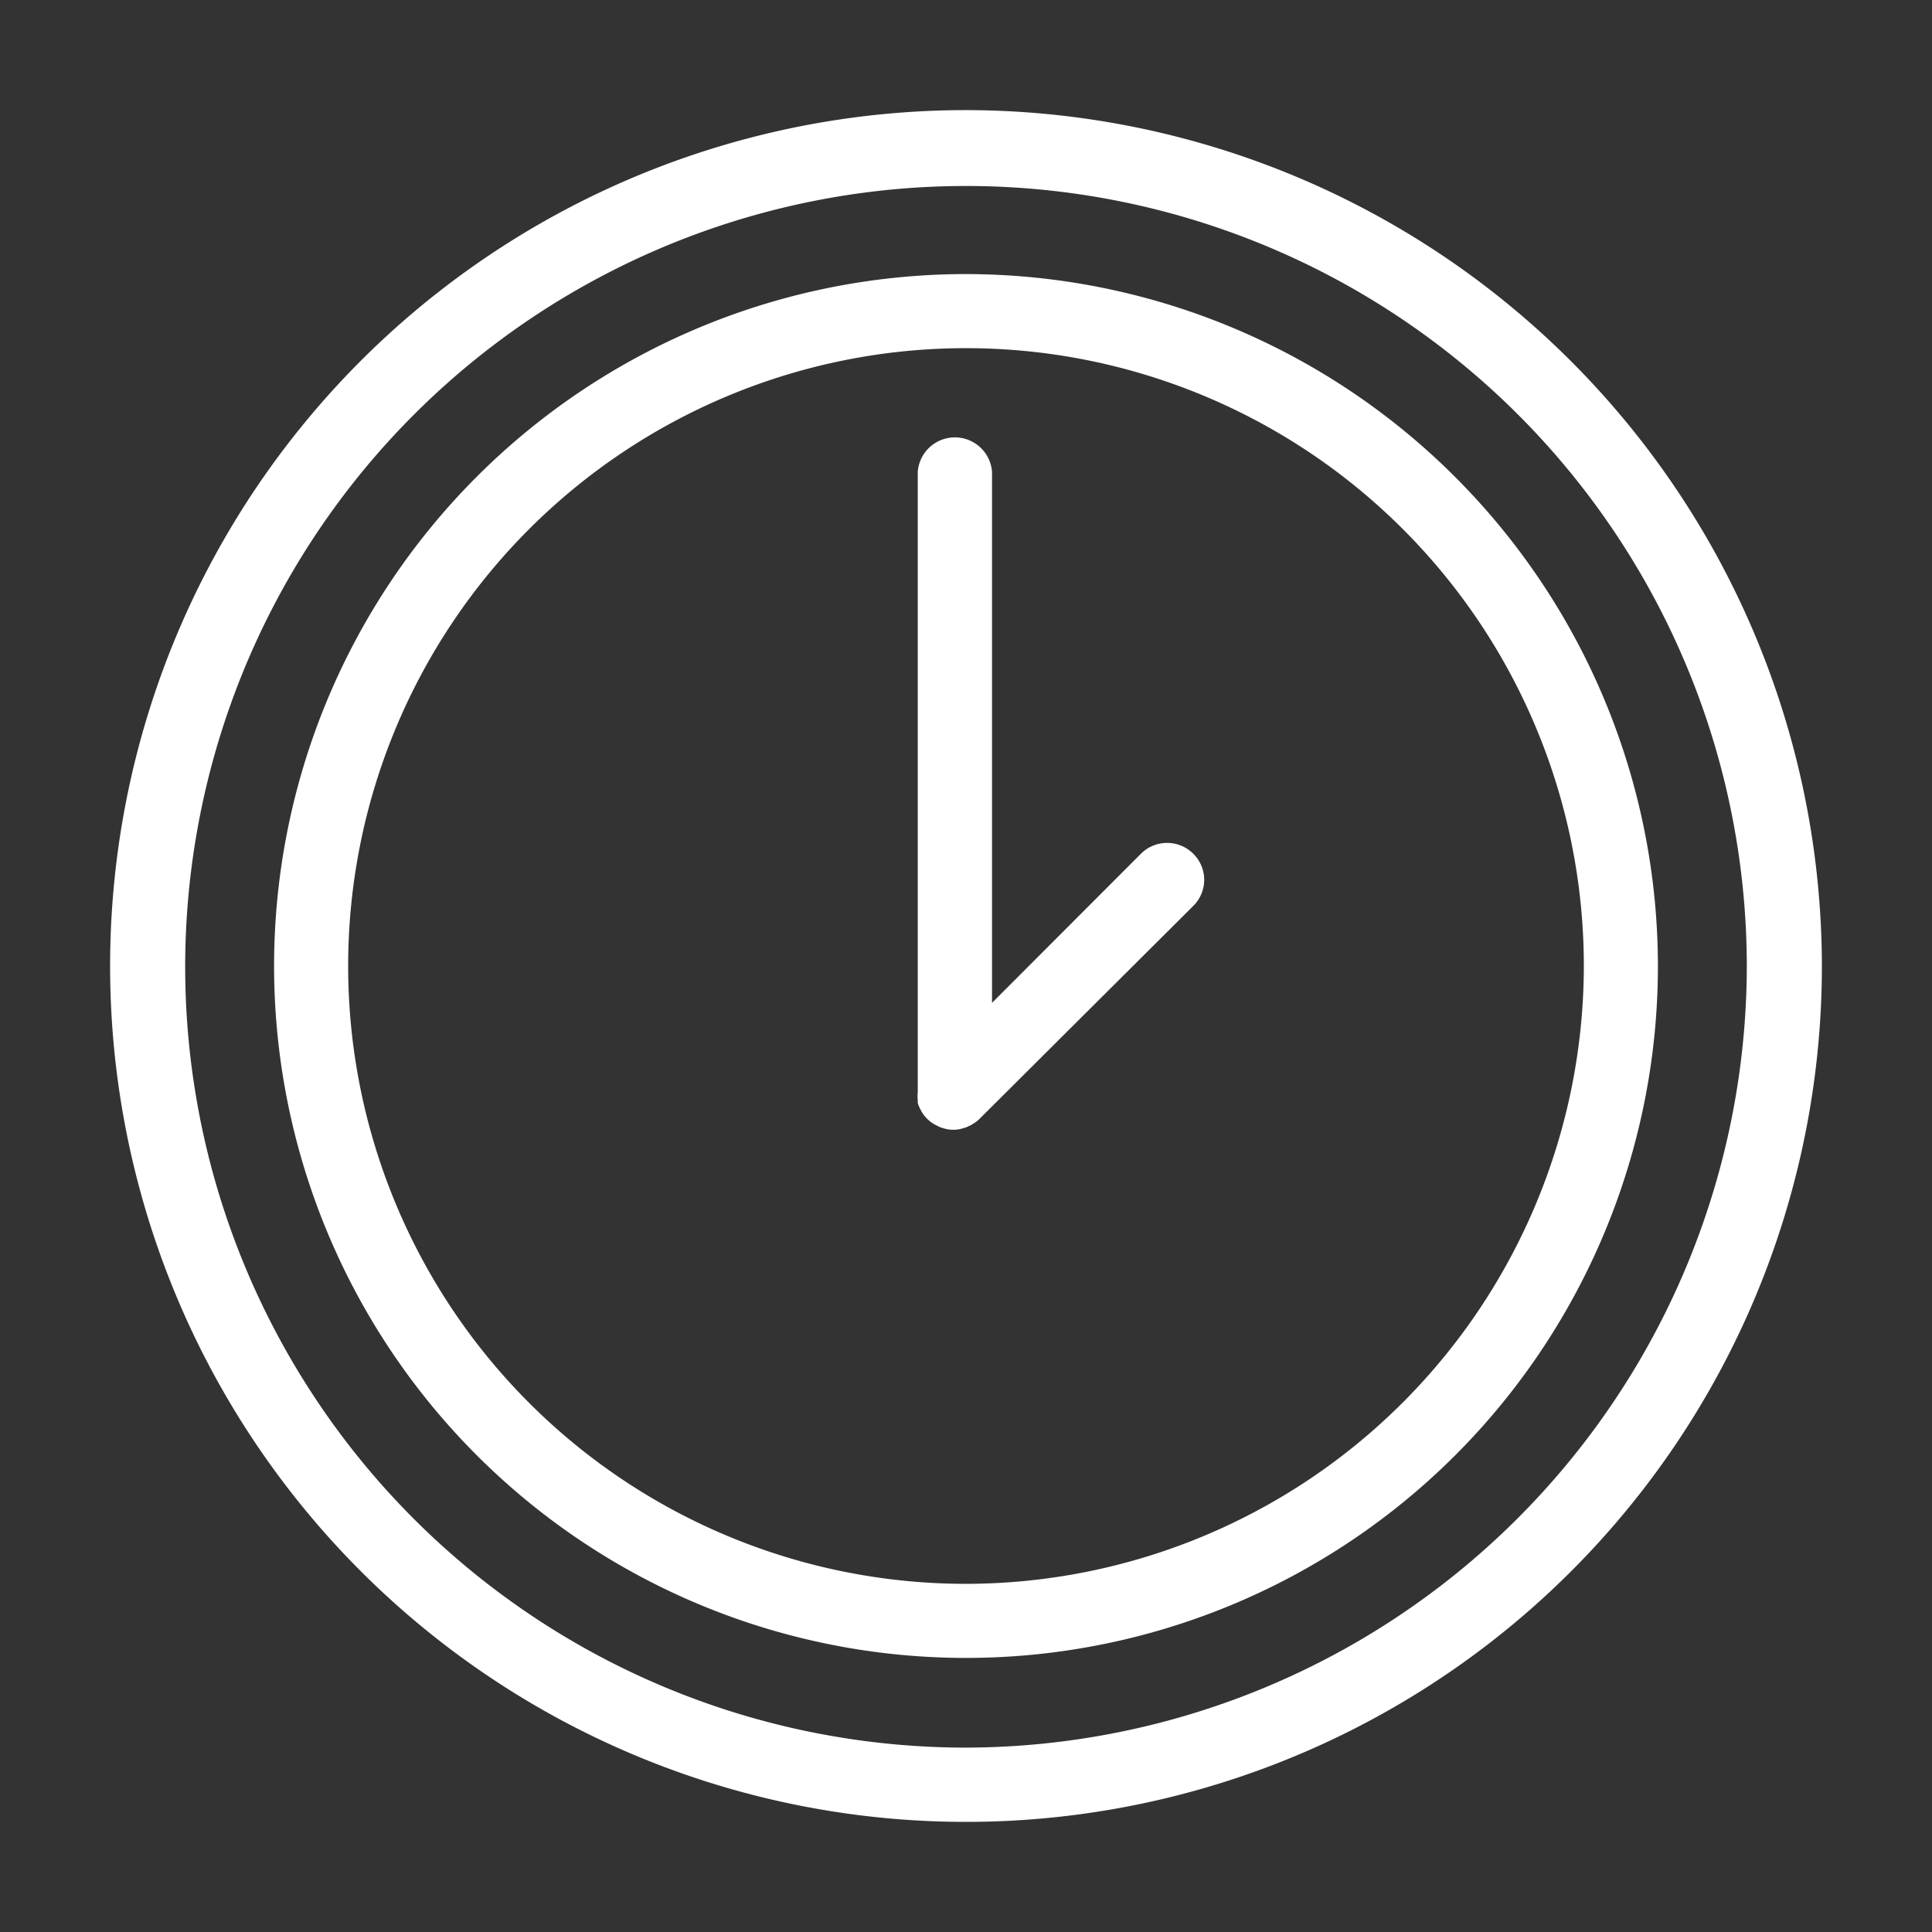
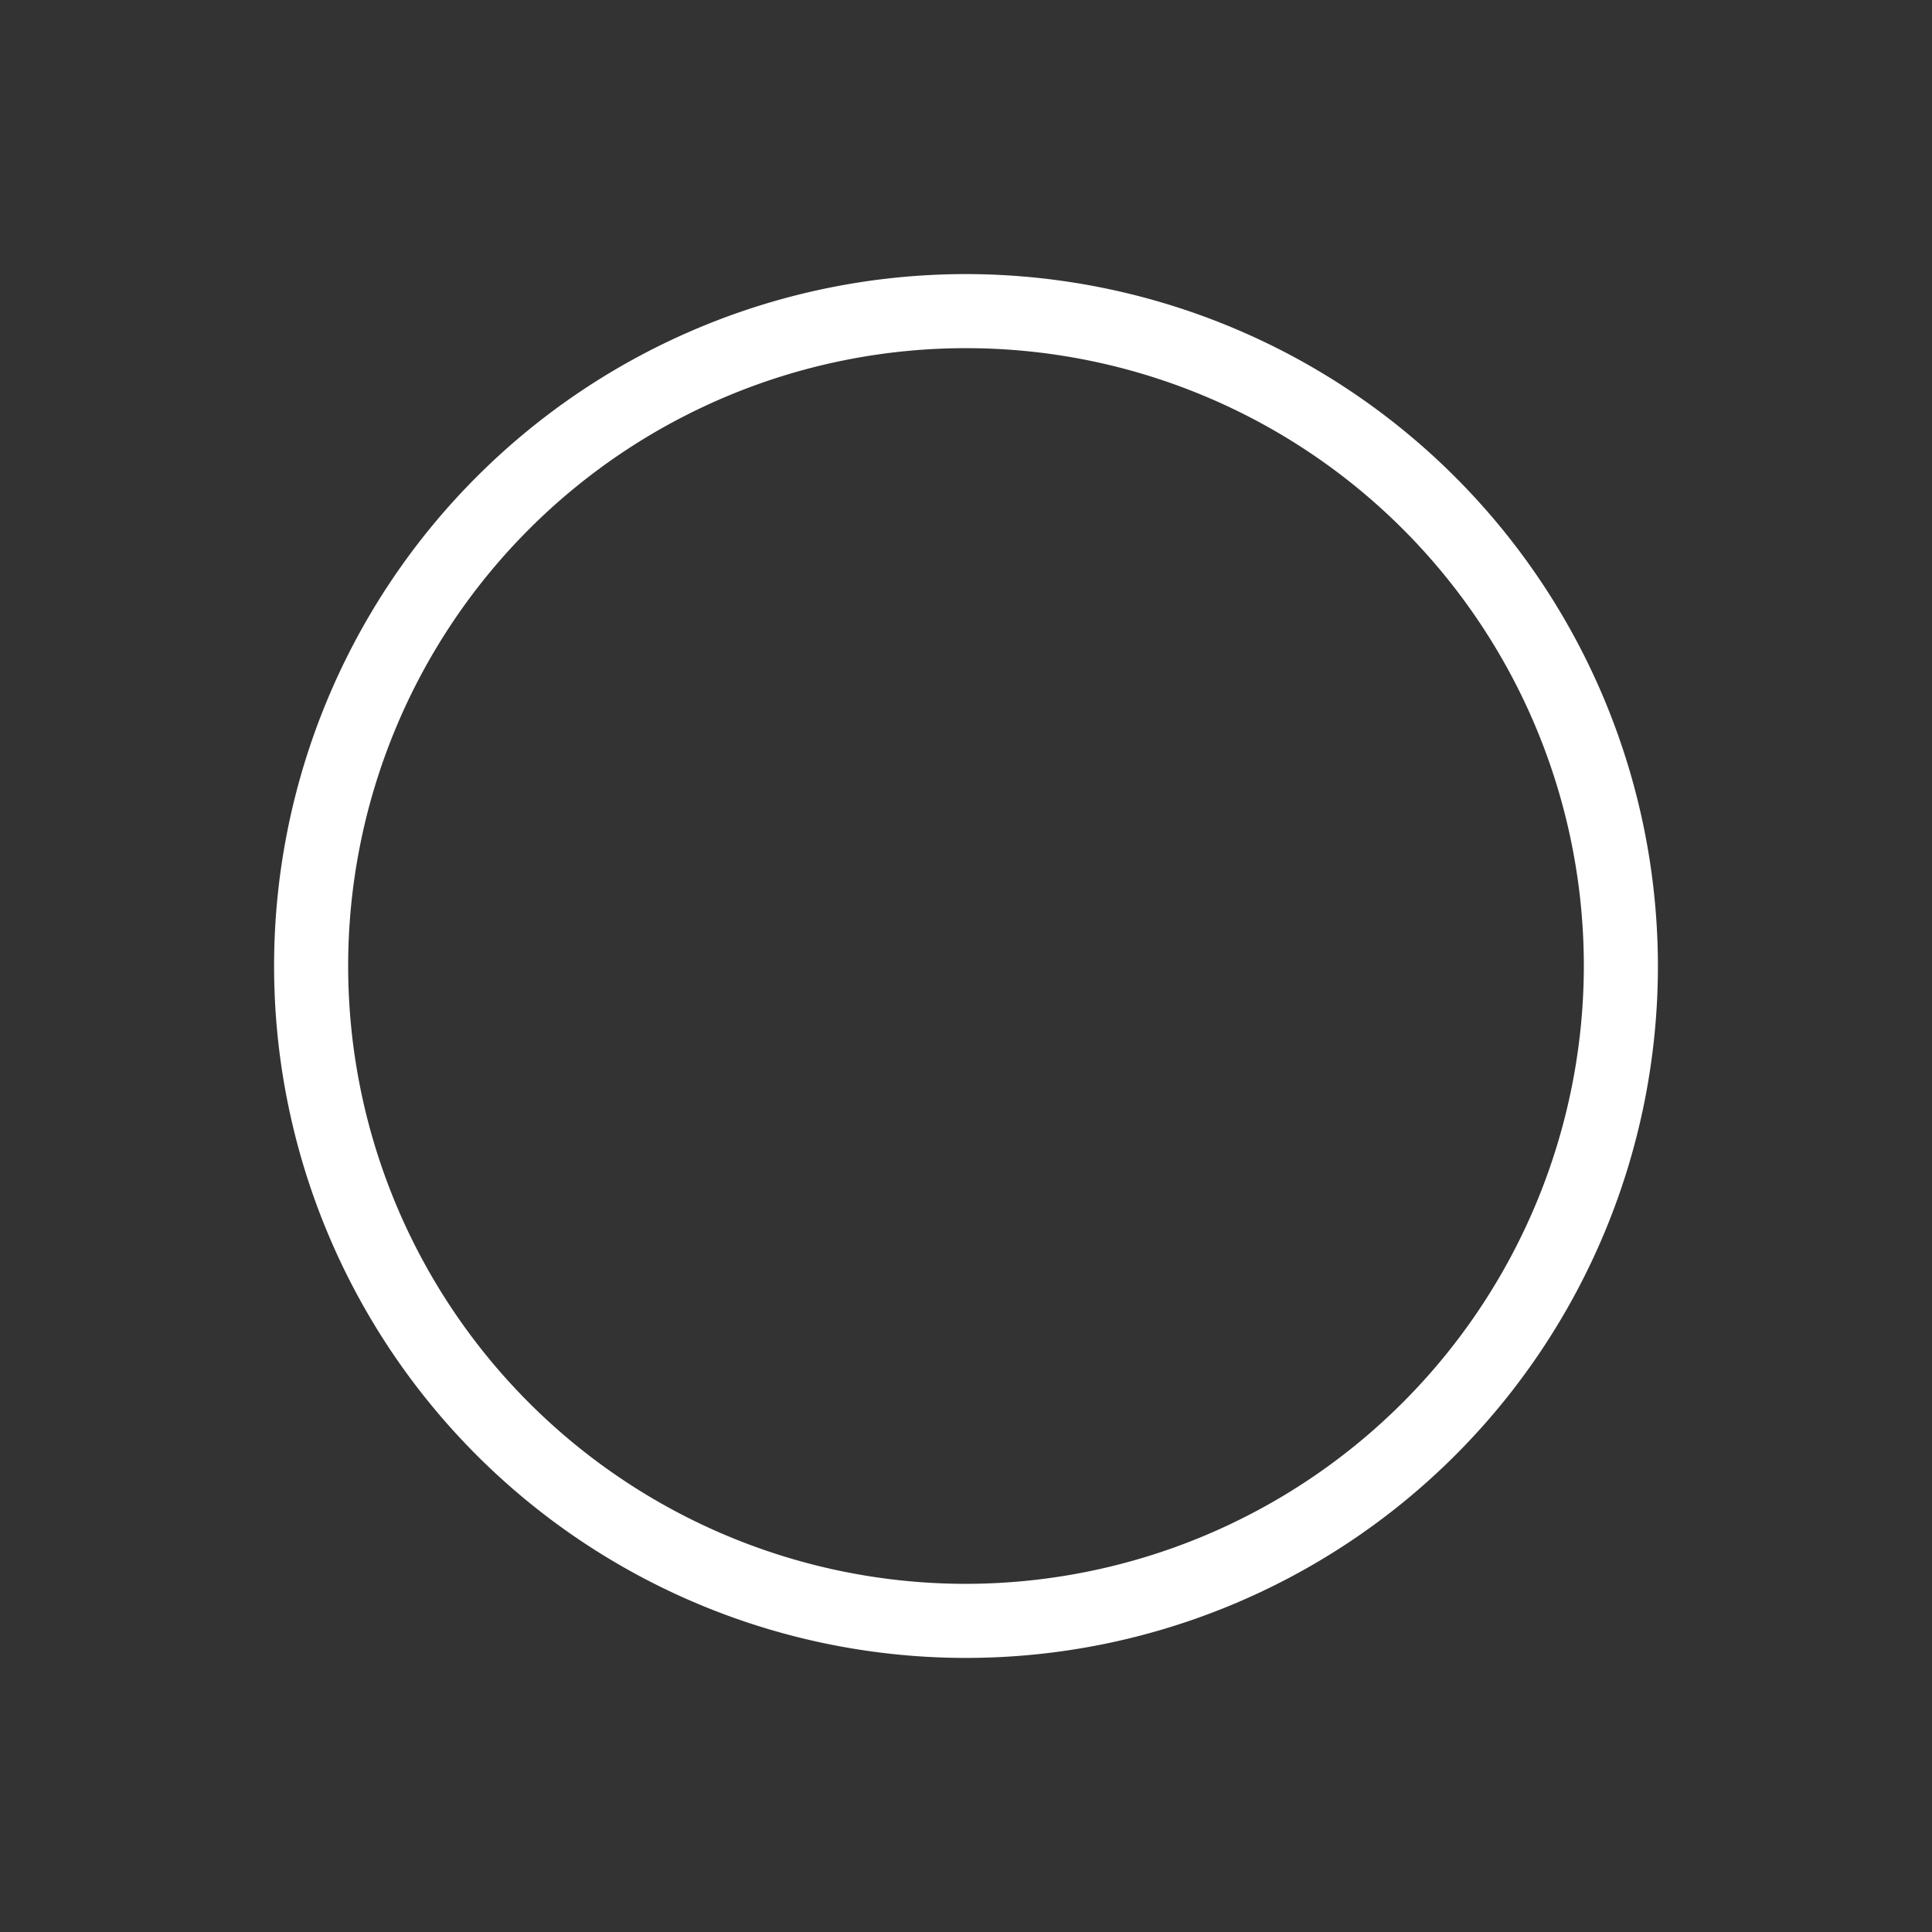
<svg xmlns="http://www.w3.org/2000/svg" viewBox="0 0 96.5 96.5">
  <rect x="0" y="0" width="96.5" height="96.5" fill="#333333" stroke="none" />
  <defs>
    <style>.cls-1{fill:none;}.cls-2{fill:#fff;}</style>
  </defs>
  <title>Ресурс 44</title>
  <g id="Слой_2" data-name="Слой 2">
    <g id="Icon_Set" data-name="Icon Set">
      <rect class="cls-1" width="96.5" height="96.5" />
      <path class="cls-2" d="M48.25,13.69A34.56,34.56,0,1,0,82.81,48.25,34.59,34.59,0,0,0,48.25,13.69Zm0,65.42A30.86,30.86,0,1,1,79.11,48.25,30.9,30.9,0,0,1,48.25,79.11Z" />
-       <path class="cls-2" d="M57,42.63l-7.45,7.46V23.57a1.86,1.86,0,0,0-3.71,0v31a1.47,1.47,0,0,0,0,.36c0,.06,0,.11,0,.16a1.46,1.46,0,0,0,.07.19,1.51,1.51,0,0,0,.09.18.7.7,0,0,0,.08.14,1.77,1.77,0,0,0,.51.51l.12.07.2.1a.85.85,0,0,0,.17.06l.17.05a1.69,1.69,0,0,0,.73,0l.17-.05a.85.85,0,0,0,.17-.06l.21-.1a1.05,1.05,0,0,1,.11-.07,1.54,1.54,0,0,0,.29-.23L59.6,45.25a1.83,1.83,0,0,0,0-2.61A1.85,1.85,0,0,0,57,42.63Z" />
-       <path class="cls-2" d="M48.25,5.5A42.75,42.75,0,1,0,91,48.25,42.8,42.8,0,0,0,48.25,5.5Zm0,81.79a39,39,0,1,1,39-39A39.09,39.09,0,0,1,48.25,87.29Z" />
    </g>
  </g>
</svg>